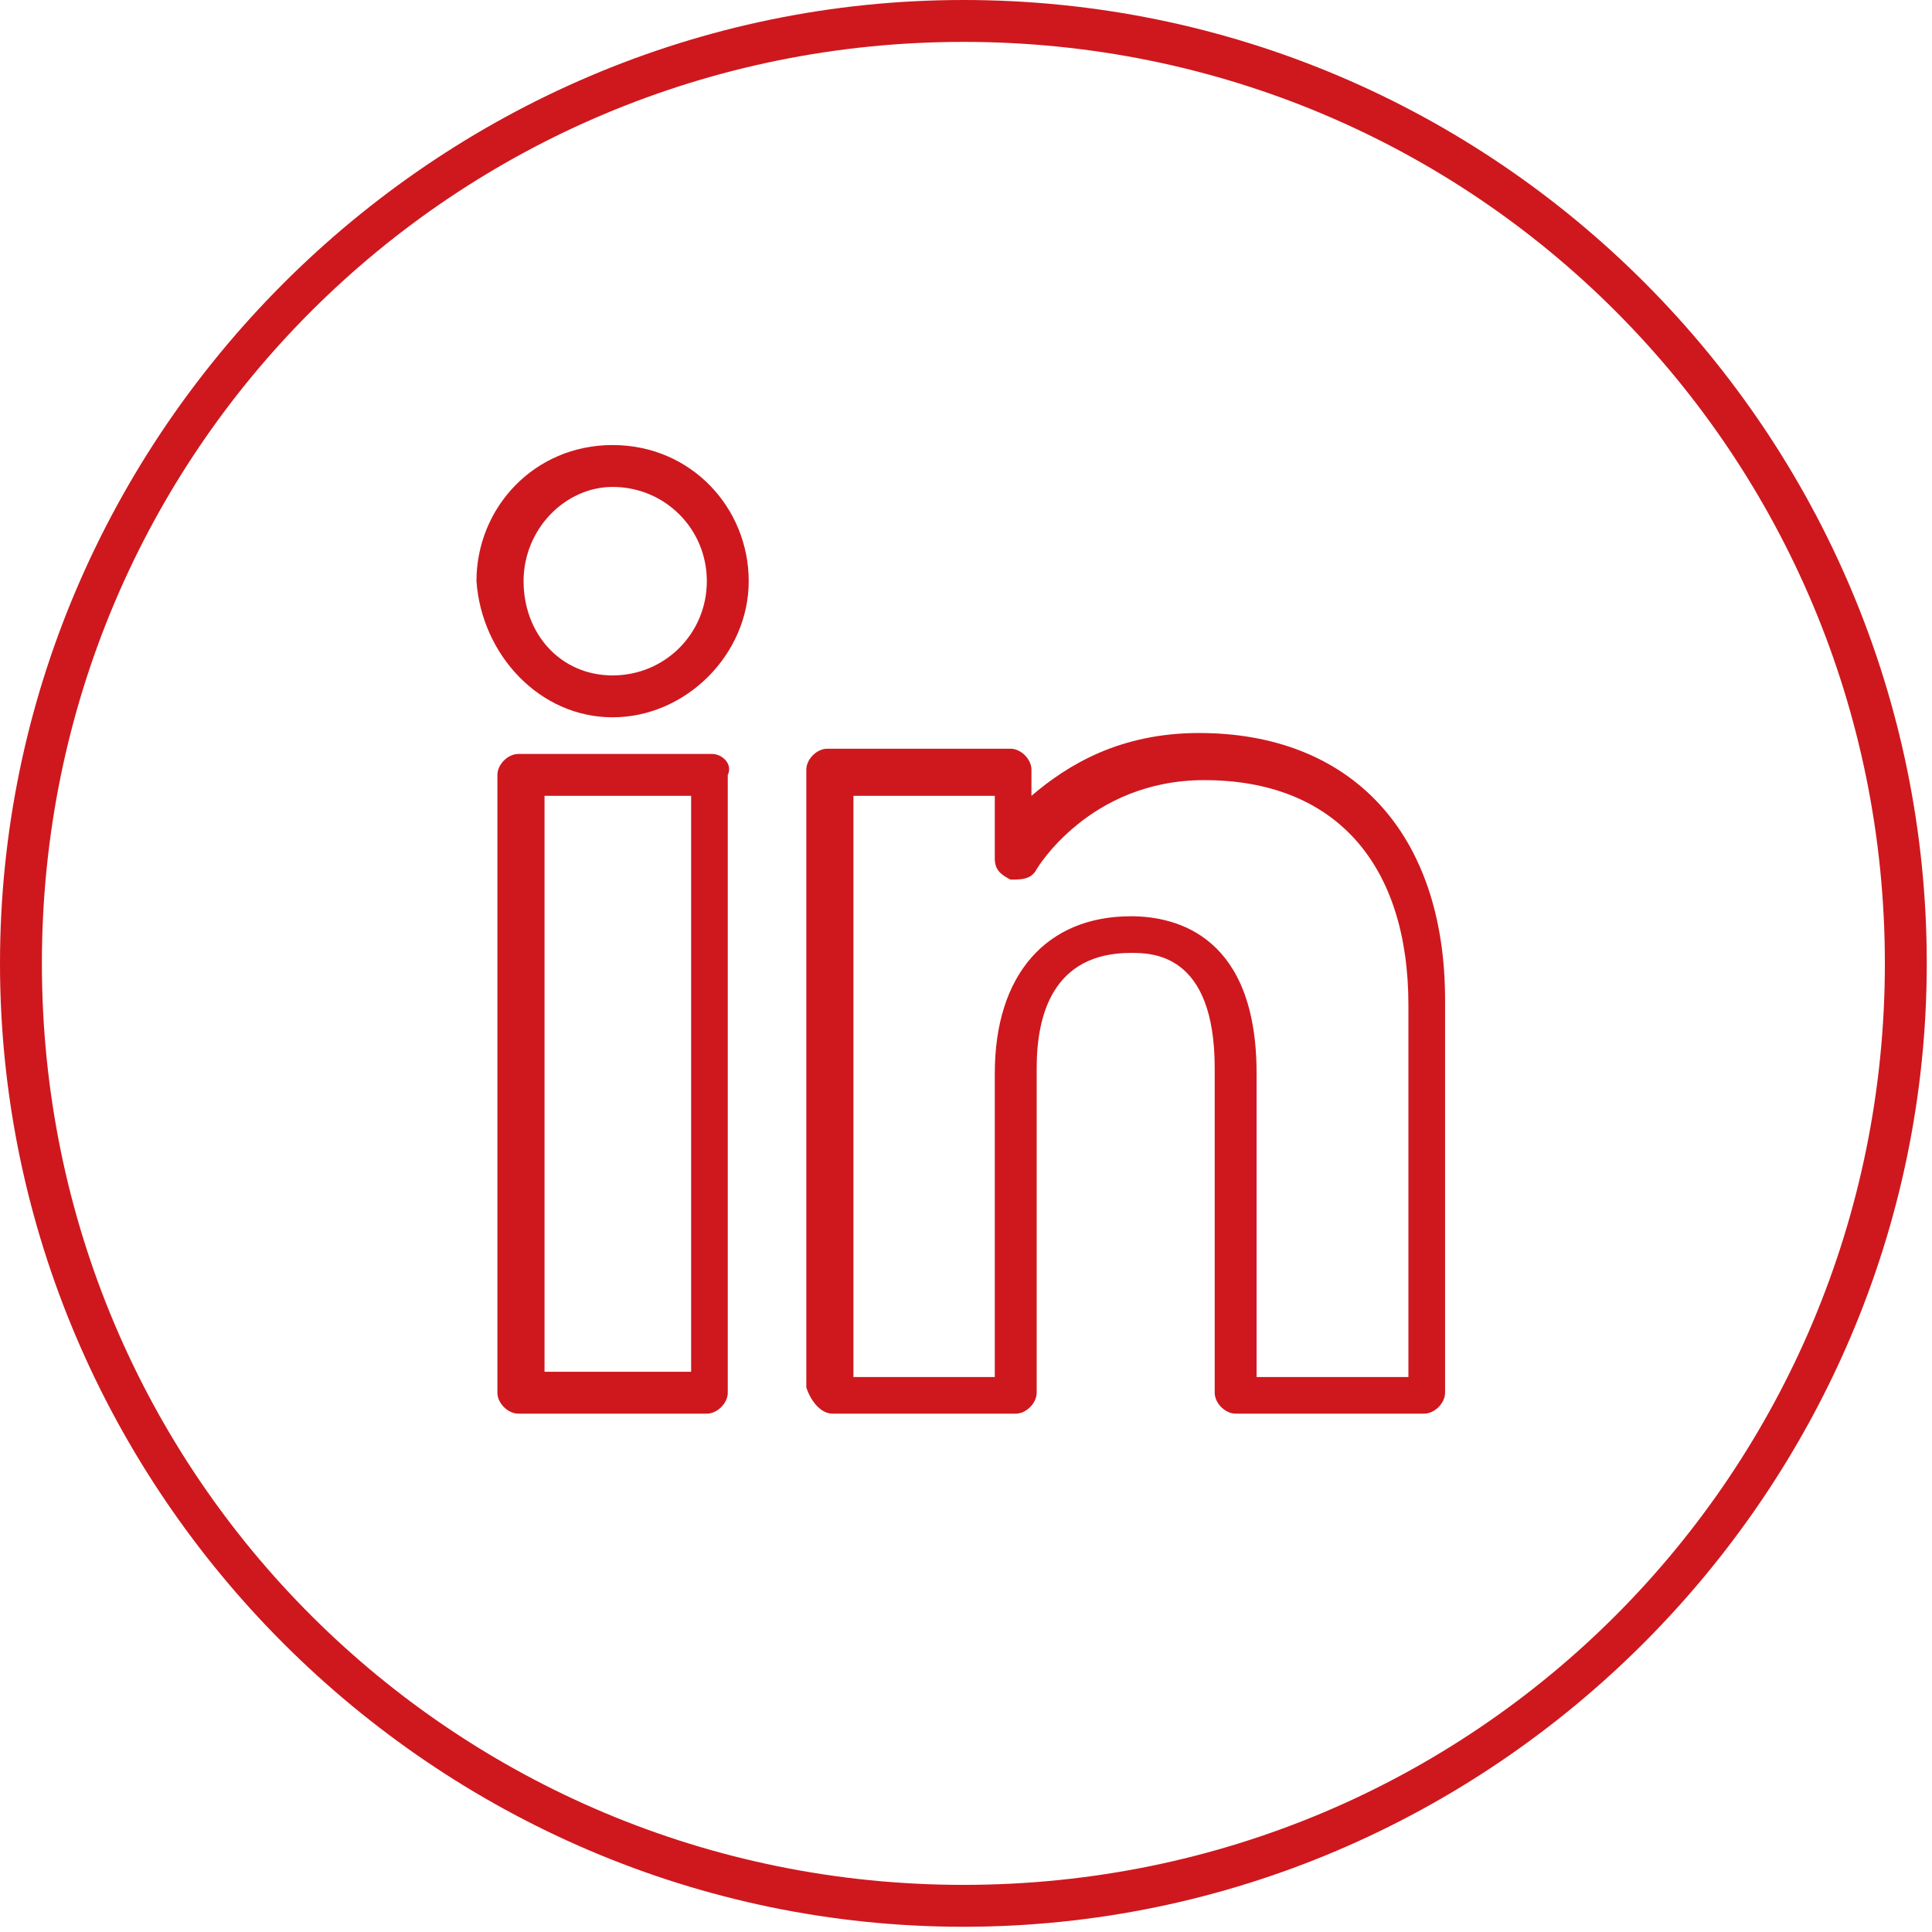
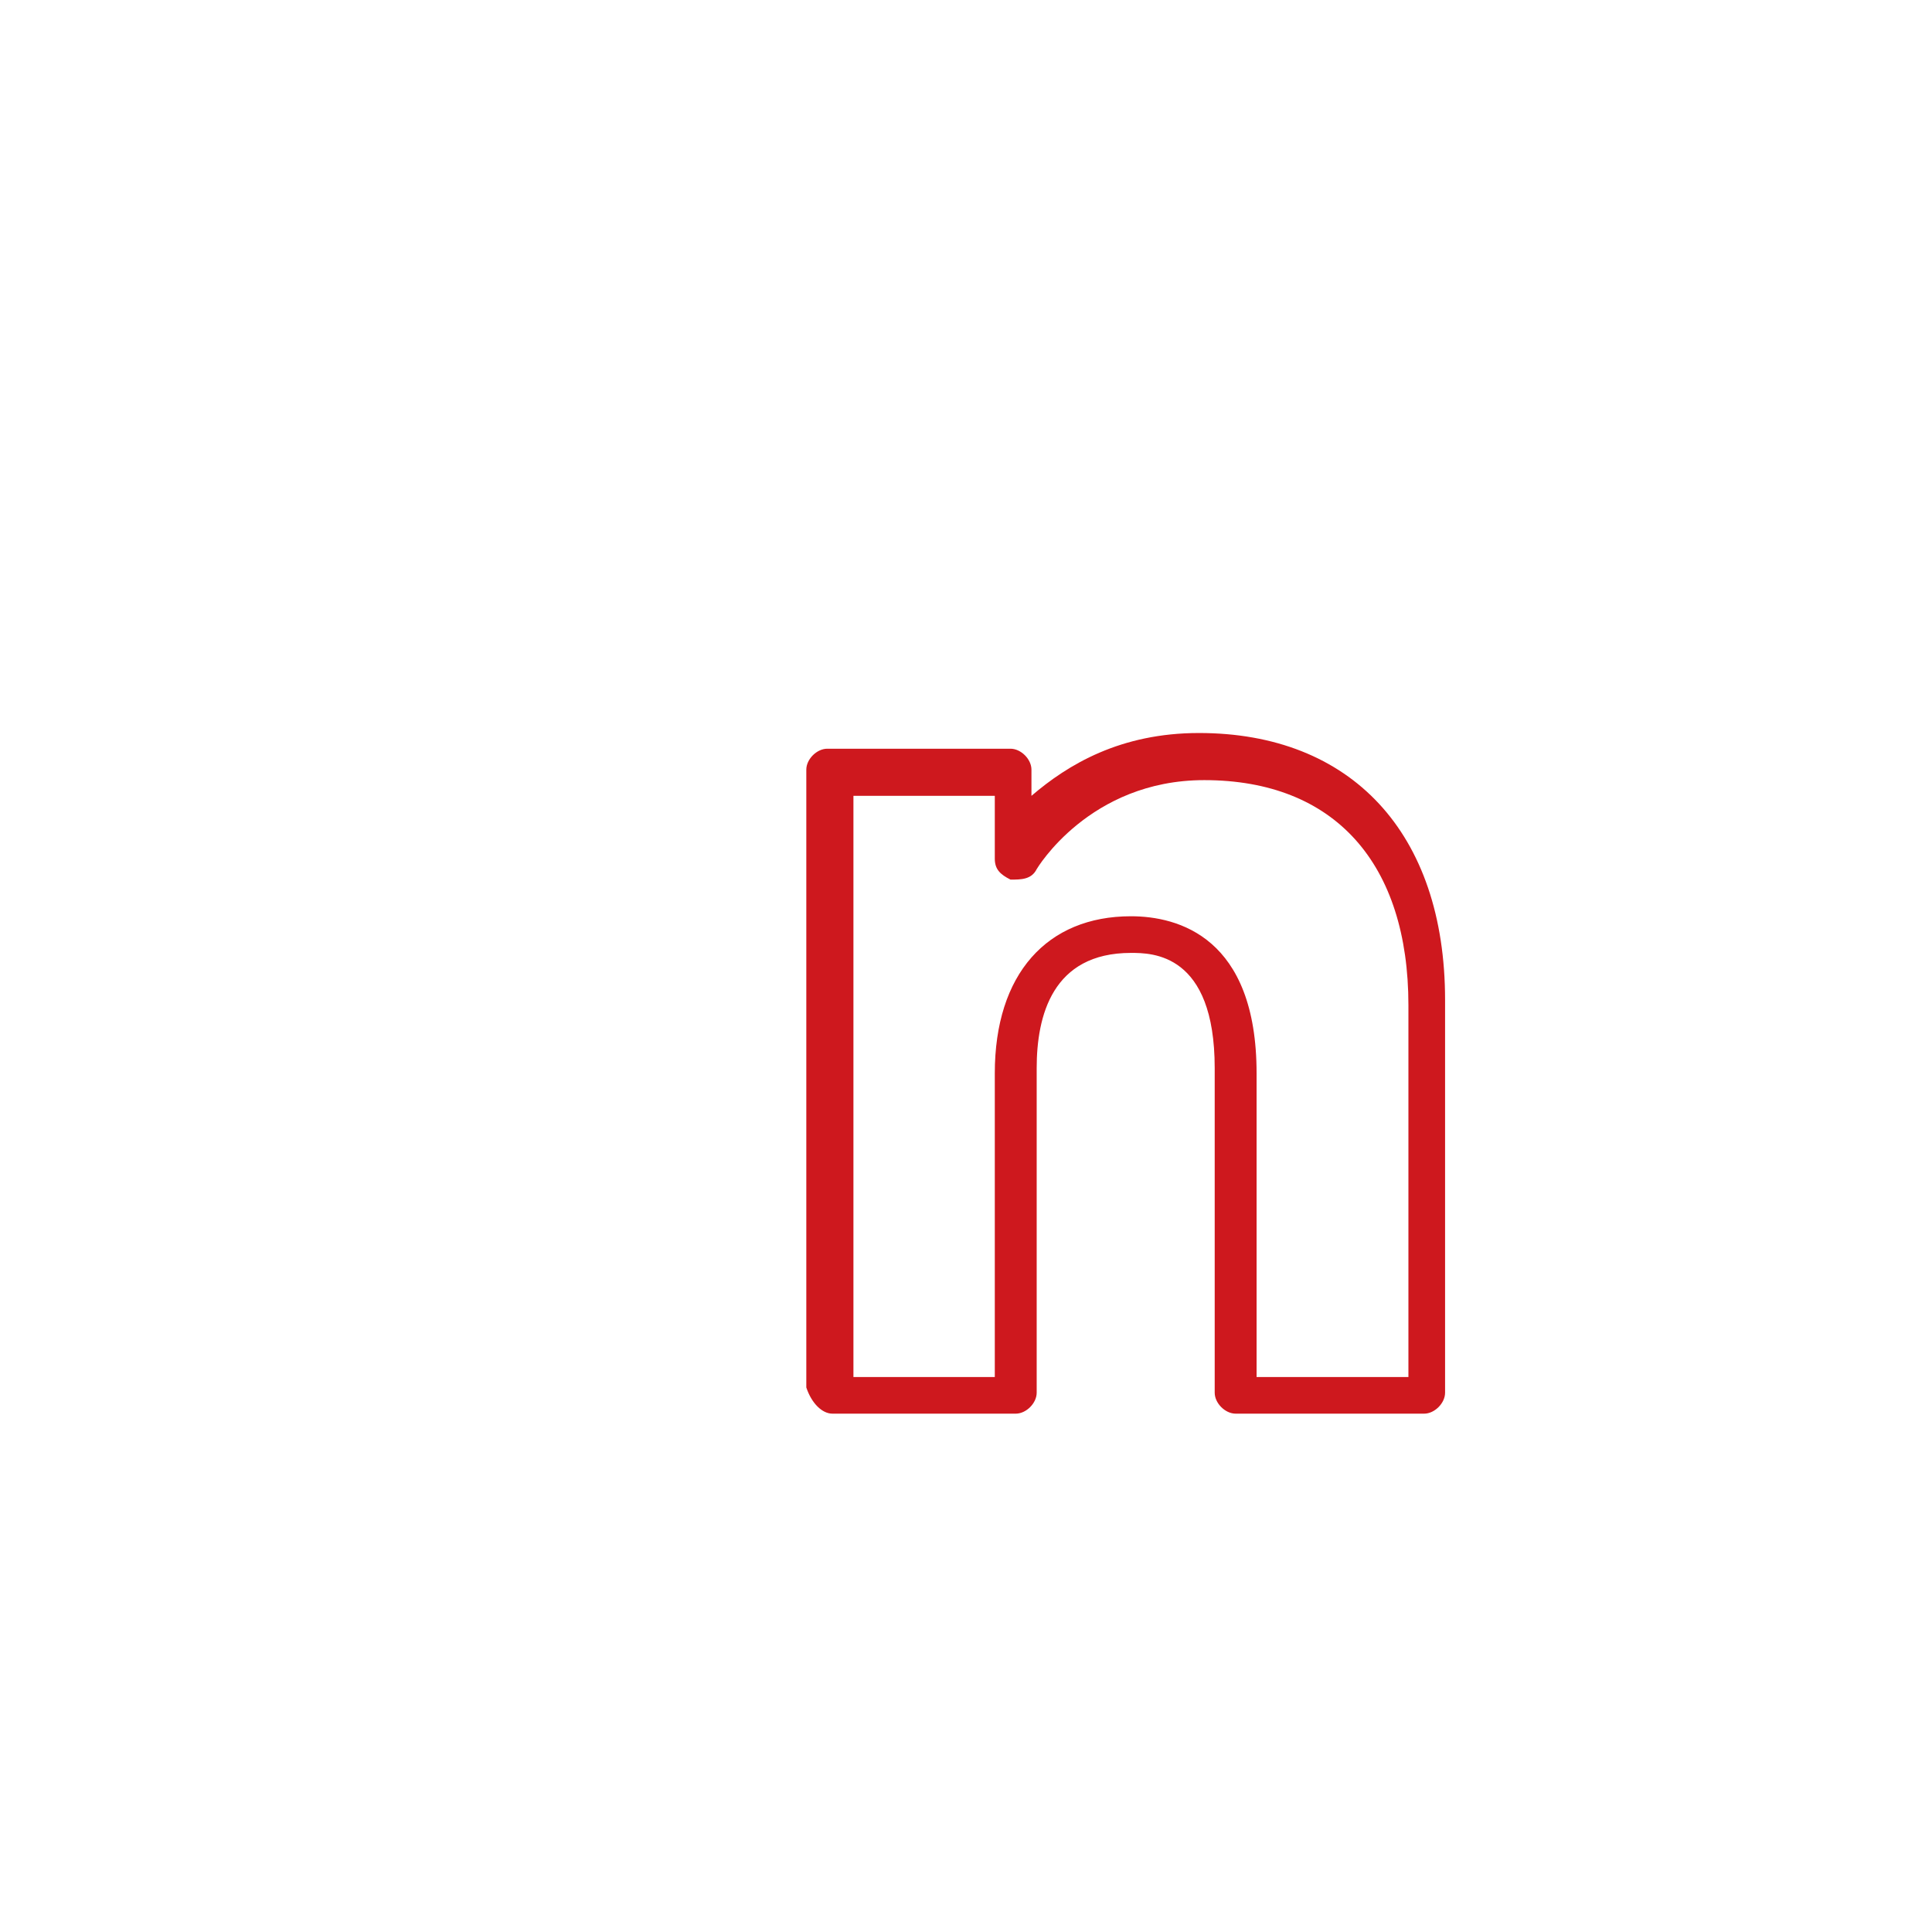
<svg xmlns="http://www.w3.org/2000/svg" version="1.1" id="Layer_1" x="0px" y="0px" viewBox="0 0 36.9 36.9" style="enable-background:new 0 0 36.9 36.9;" xml:space="preserve">
  <style type="text/css">
	.st0{fill:#CE181E;}
</style>
  <g>
-     <path class="st0" d="M18.4,36.8c10.1,0,18.4-8.3,18.4-18.4S28.6,0,18.4,0C8.3,0,0,8.3,0,18.4S8.3,36.8,18.4,36.8z M18.4,0.8   C28.2,0.8,36,8.7,36,18.4S28.2,36,18.4,36C8.7,36,0.8,28.2,0.8,18.4S8.7,0.8,18.4,0.8z" />
-     <path class="st0" d="M13.6,14.4H9.9c-0.2,0-0.4,0.2-0.4,0.4v11.8c0,0.2,0.2,0.4,0.4,0.4h3.6c0.2,0,0.4-0.2,0.4-0.4V14.8   C14,14.6,13.8,14.4,13.6,14.4z M13.2,26.2h-2.8v-11h2.8V26.2z" />
    <path class="st0" d="M15.9,27h3.5c0.2,0,0.4-0.2,0.4-0.4v-6.2c0-1,0.3-2.2,1.8-2.2c0.4,0,1.6,0,1.6,2.2v6.2c0,0.2,0.2,0.4,0.4,0.4   h3.6c0.2,0,0.4-0.2,0.4-0.4v-7.5c0-3.2-1.8-5.1-4.7-5.1c-1.5,0-2.5,0.6-3.2,1.2v-0.5c0-0.2-0.2-0.4-0.4-0.4h-3.5   c-0.2,0-0.4,0.2-0.4,0.4v11.8C15.5,26.8,15.7,27,15.9,27z M16.3,15.2H19v1.2c0,0.2,0.1,0.3,0.3,0.4c0.2,0,0.4,0,0.5-0.2   c0,0,1-1.7,3.2-1.7c2.5,0,3.9,1.6,3.9,4.3v7.1H24v-5.8c0-2.6-1.5-3-2.4-3c-1.6,0-2.6,1.1-2.6,3v5.8h-2.7V15.2z" />
-     <path class="st0" d="M11.7,13.7c1.4,0,2.6-1.2,2.6-2.6s-1.1-2.6-2.6-2.6s-2.6,1.2-2.6,2.6C9.2,12.5,10.3,13.7,11.7,13.7z M11.7,9.3   c1,0,1.8,0.8,1.8,1.8s-0.8,1.8-1.8,1.8S10,12.1,10,11.1S10.8,9.3,11.7,9.3z" />
  </g>
</svg>